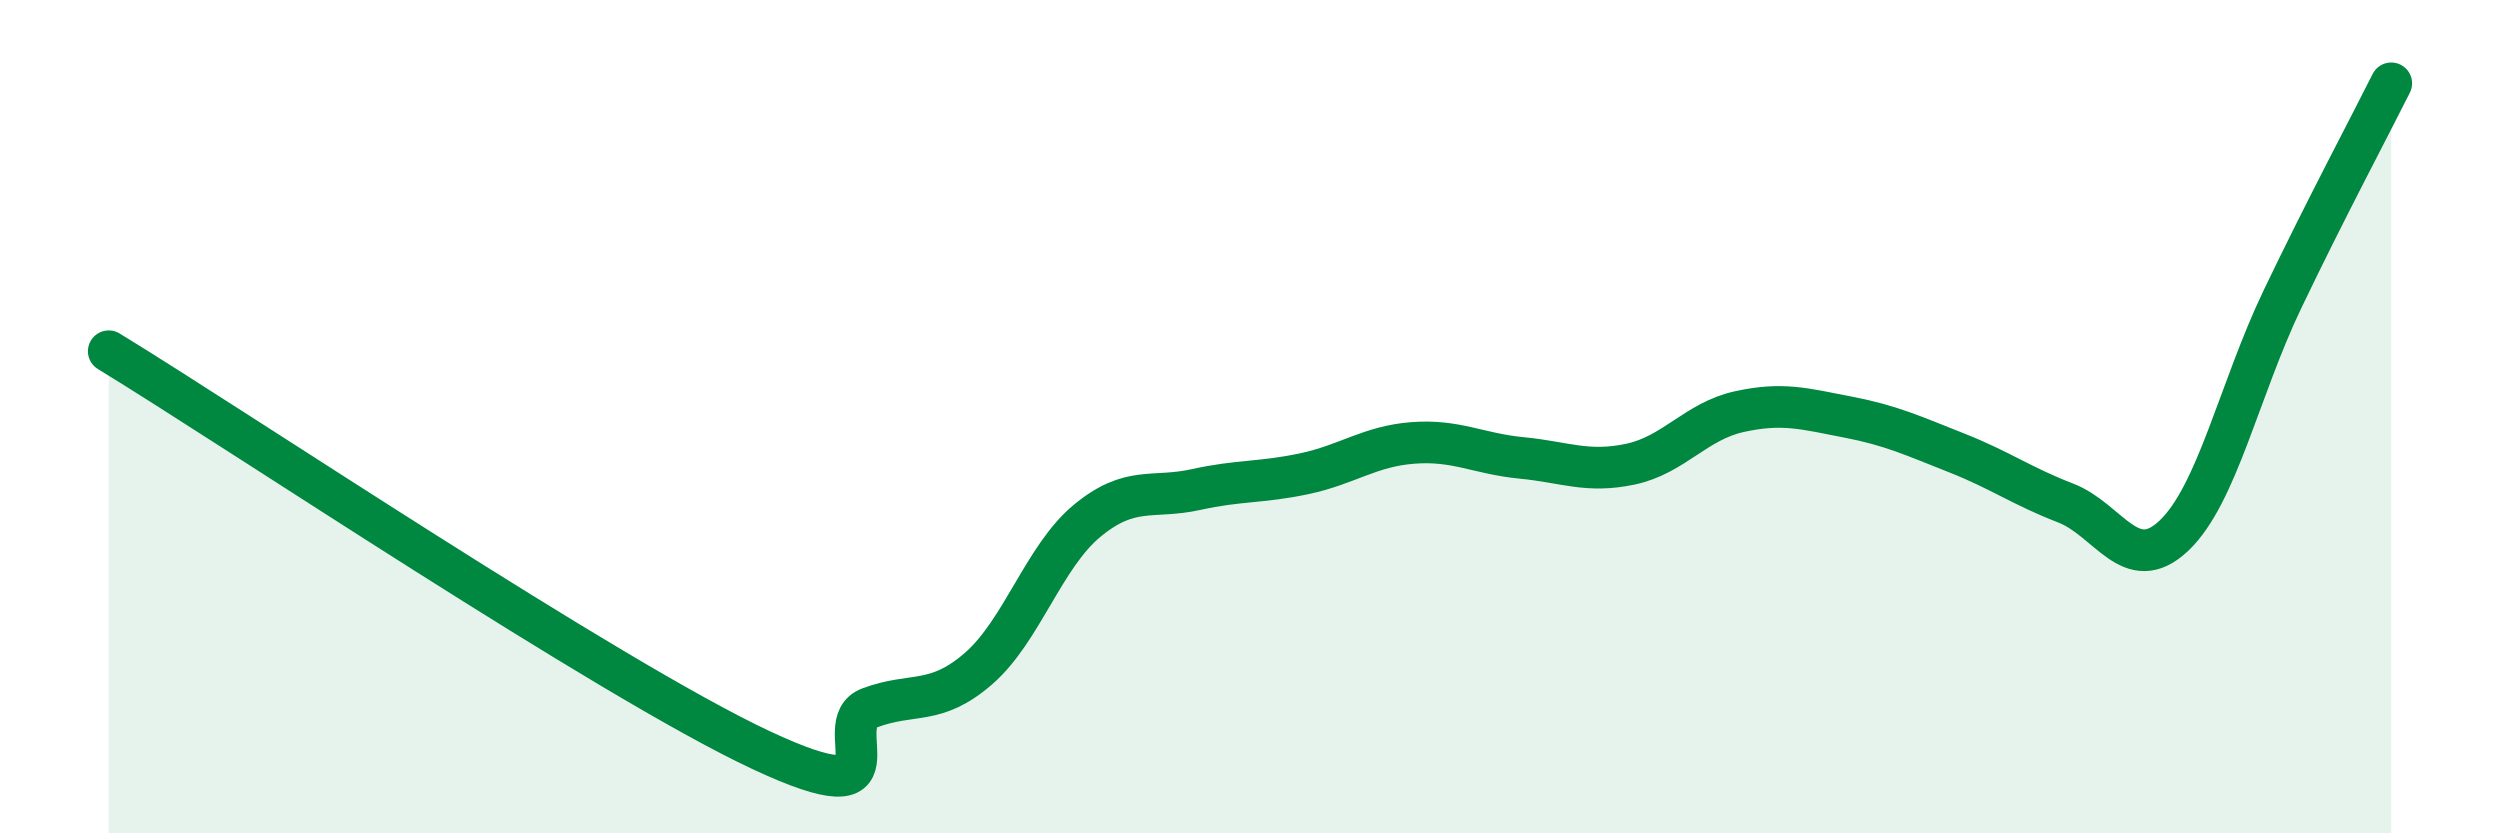
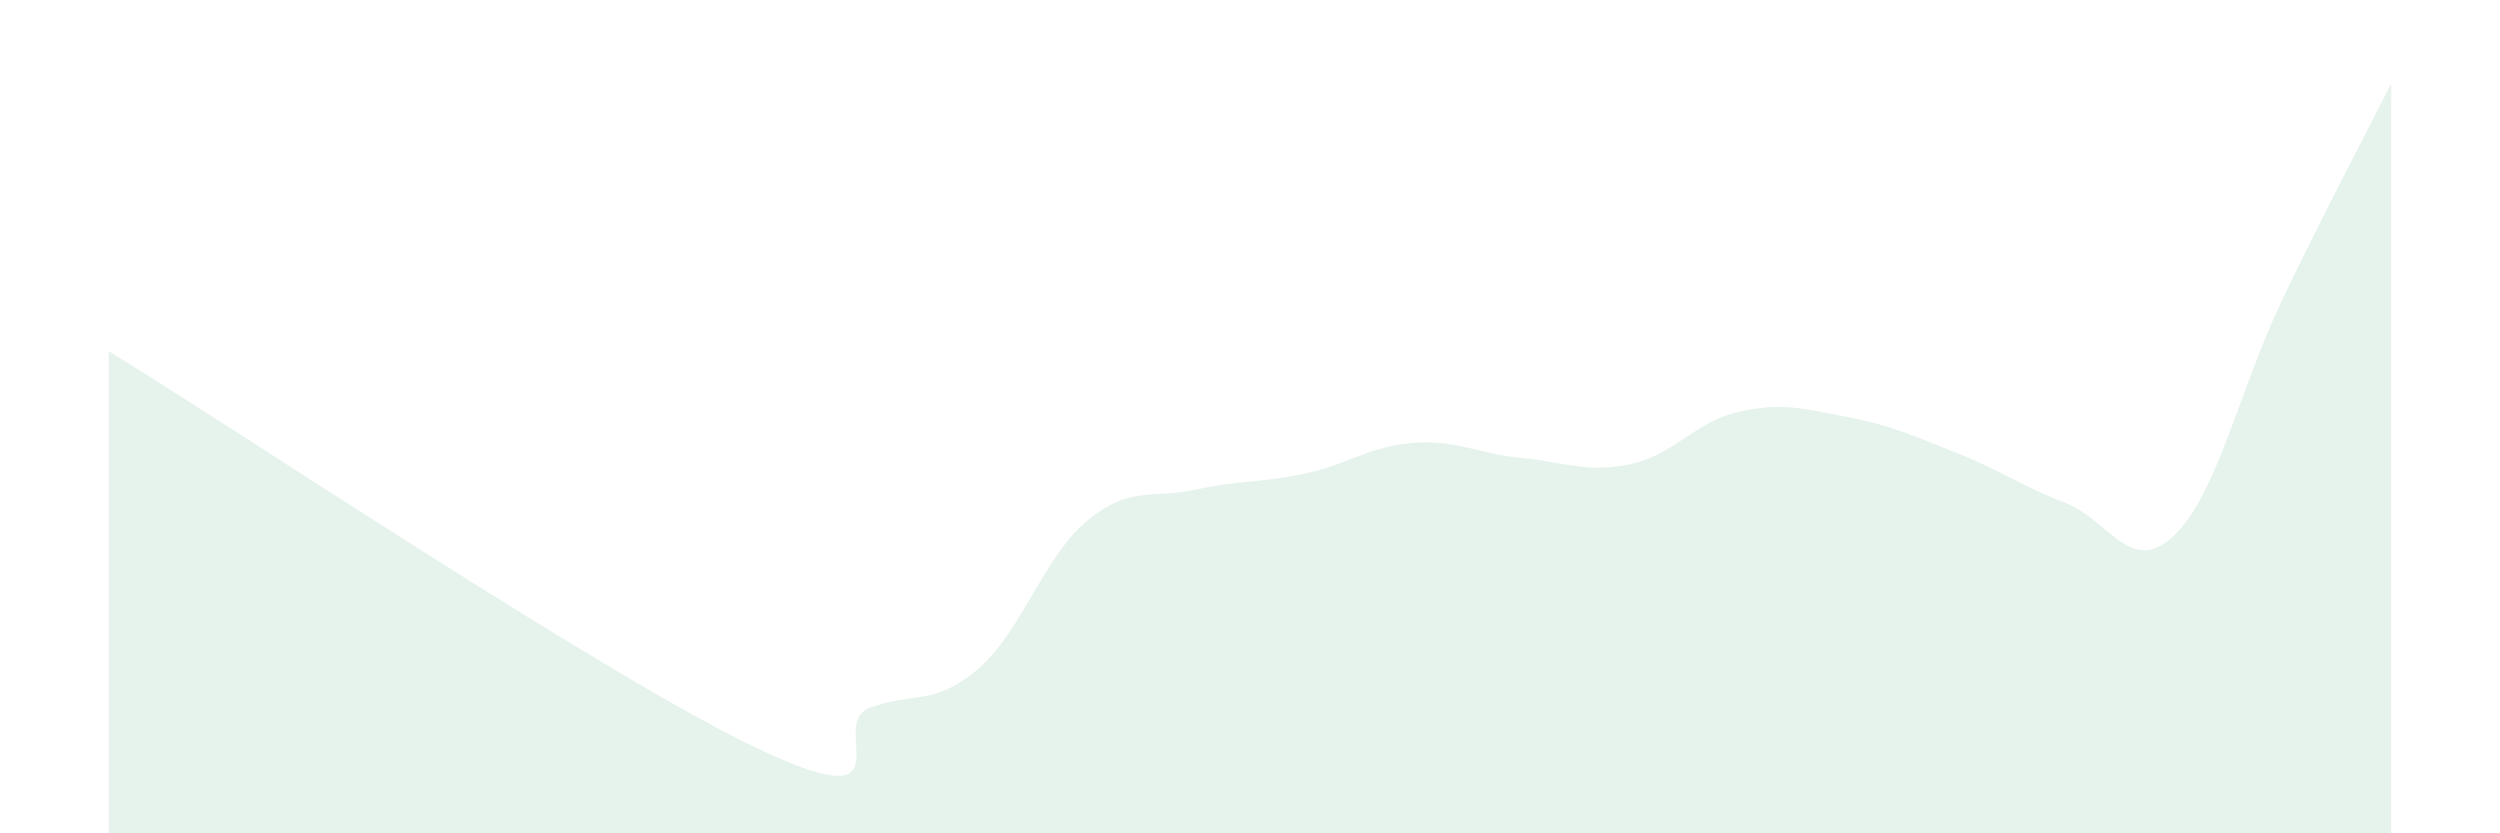
<svg xmlns="http://www.w3.org/2000/svg" width="60" height="20" viewBox="0 0 60 20">
  <path d="M 2.61,8.43 C 5.74,10.34 14.61,16.29 18.26,18 C 21.91,19.71 19.83,17.38 20.87,16.99 C 21.91,16.6 22.44,16.95 23.48,16.05 C 24.52,15.15 25.05,13.36 26.09,12.5 C 27.13,11.64 27.66,11.98 28.7,11.75 C 29.74,11.52 30.26,11.59 31.3,11.37 C 32.34,11.15 32.87,10.71 33.91,10.63 C 34.95,10.55 35.48,10.89 36.52,10.99 C 37.56,11.09 38.09,11.36 39.13,11.14 C 40.17,10.92 40.7,10.11 41.74,9.88 C 42.78,9.65 43.31,9.81 44.35,10.01 C 45.39,10.21 45.92,10.46 46.96,10.87 C 48,11.28 48.53,11.67 49.57,12.07 C 50.61,12.47 51.13,13.84 52.17,12.86 C 53.21,11.88 53.74,9.35 54.78,7.18 C 55.82,5.01 56.87,3.04 57.39,2L57.39 20L2.61 20Z" fill="#008740" opacity="0.1" stroke-linecap="round" stroke-linejoin="round" />
-   <path d="M 2.61,8.43 C 5.74,10.34 14.61,16.29 18.26,18 C 21.91,19.71 19.83,17.38 20.87,16.99 C 21.91,16.6 22.44,16.95 23.48,16.05 C 24.52,15.15 25.05,13.36 26.09,12.5 C 27.13,11.64 27.66,11.98 28.7,11.75 C 29.74,11.52 30.26,11.59 31.3,11.37 C 32.34,11.15 32.87,10.71 33.91,10.63 C 34.95,10.55 35.48,10.89 36.52,10.99 C 37.56,11.09 38.09,11.36 39.13,11.14 C 40.17,10.92 40.7,10.11 41.74,9.88 C 42.78,9.65 43.31,9.81 44.35,10.01 C 45.39,10.21 45.92,10.46 46.96,10.87 C 48,11.28 48.53,11.67 49.57,12.07 C 50.61,12.47 51.13,13.84 52.17,12.86 C 53.21,11.88 53.74,9.35 54.78,7.18 C 55.82,5.01 56.87,3.04 57.39,2" stroke="#008740" stroke-width="1" fill="none" stroke-linecap="round" stroke-linejoin="round" />
</svg>